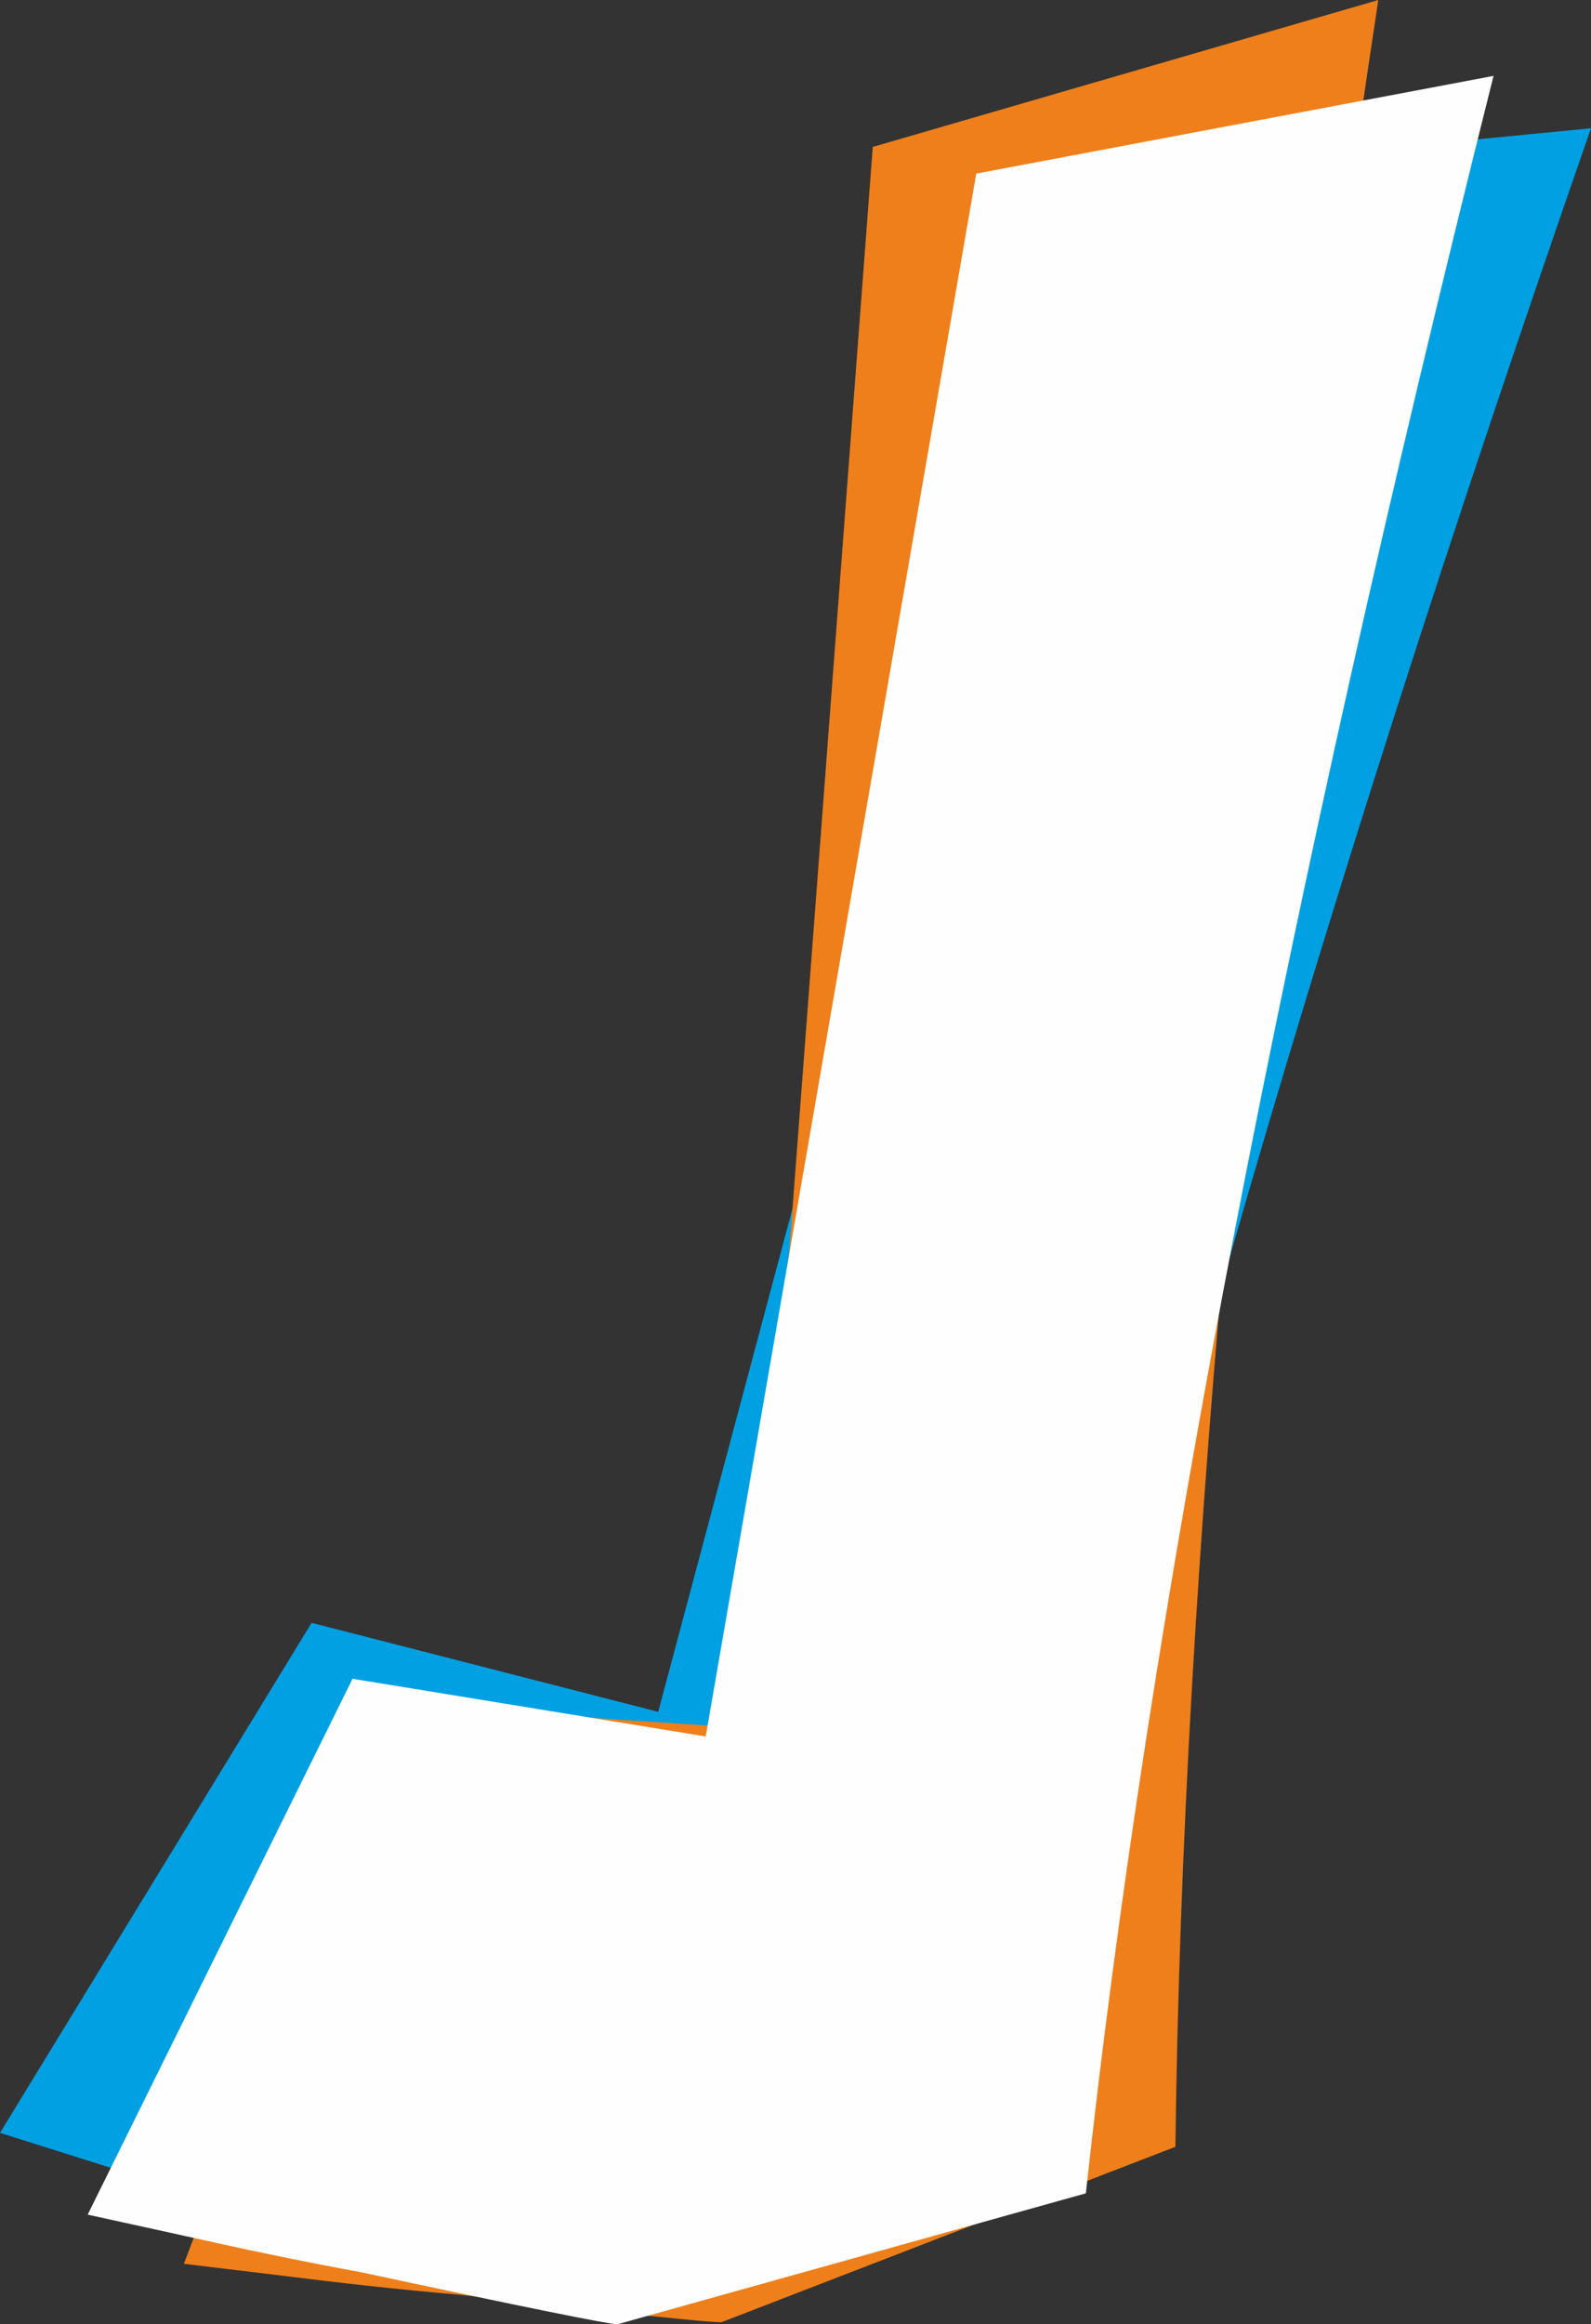
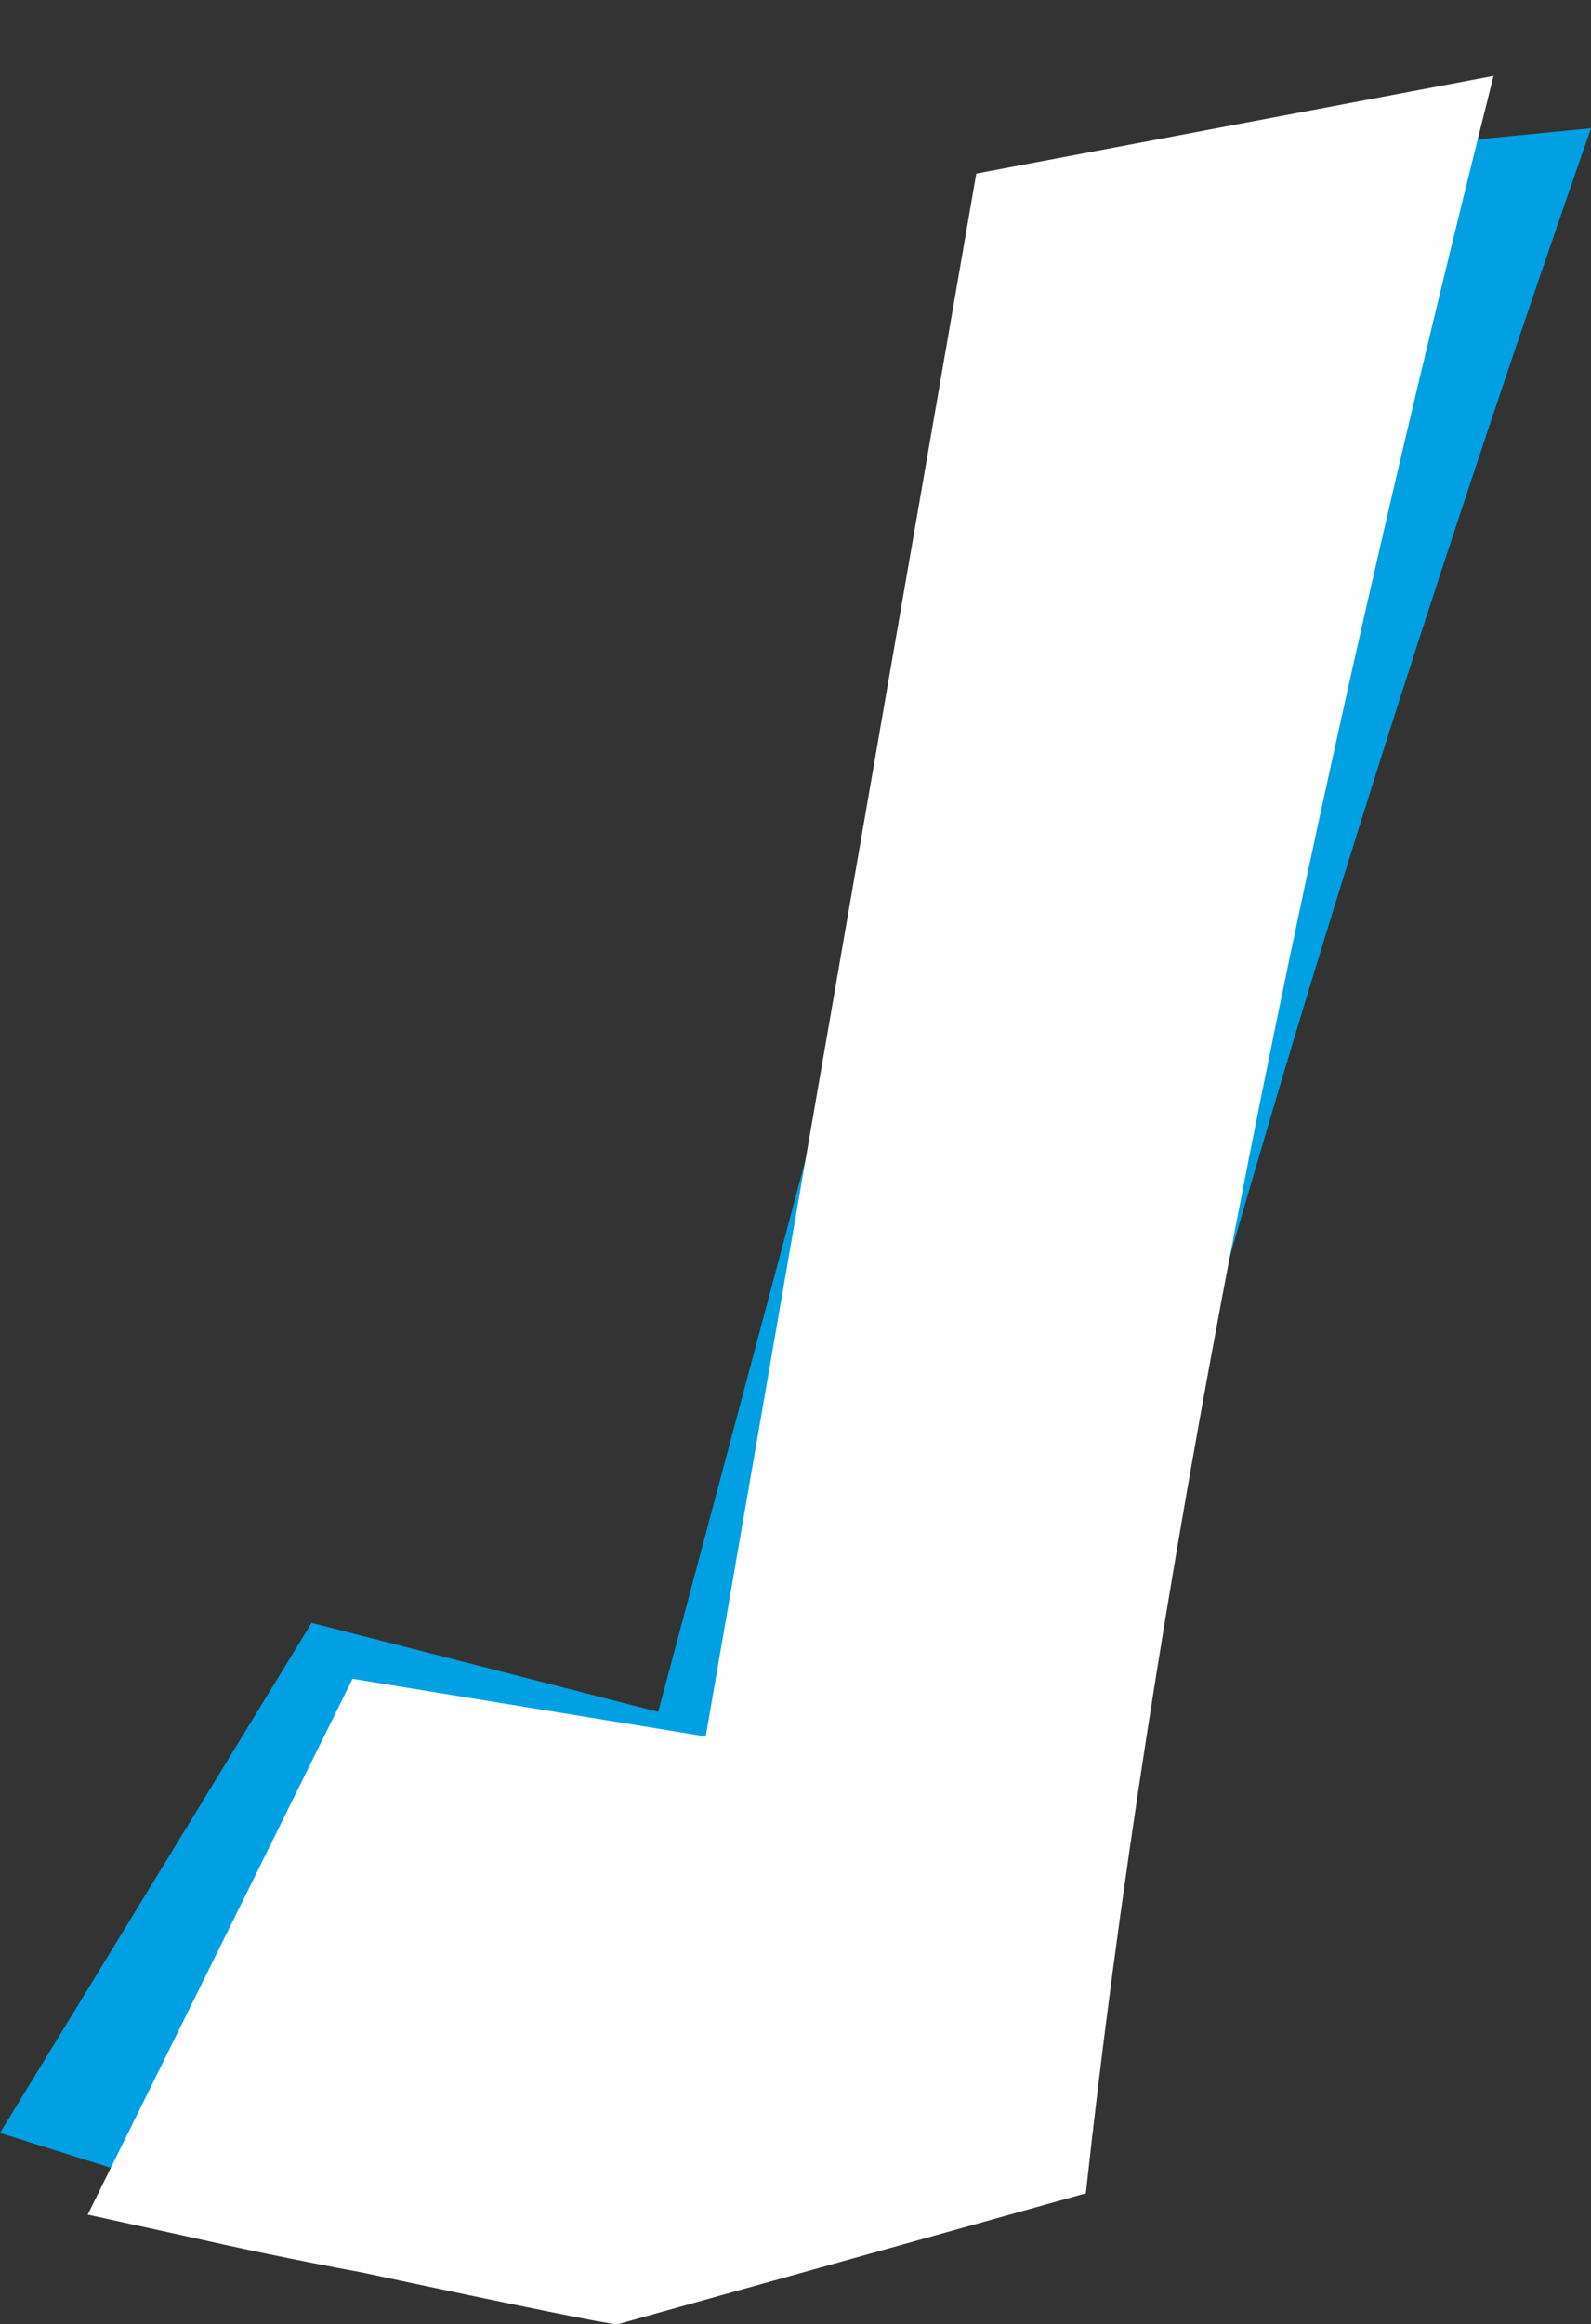
<svg xmlns="http://www.w3.org/2000/svg" xml:space="preserve" width="63.158mm" height="92.197mm" version="1.1" style="shape-rendering:geometricPrecision; text-rendering:geometricPrecision; image-rendering:optimizeQuality; fill-rule:evenodd; clip-rule:evenodd" viewBox="0 0 6315.8 9219.7">
  <rect x="0" y="0" width="6315.8" height="9219.7" fill="#333333" stroke="none" />
  <defs>
    <style type="text/css">
   
    .fil2 {fill:#FEFEFE;fill-rule:nonzero}
    .fil1 {fill:#EF7F1A;fill-rule:nonzero}
    .fil0 {fill:#00A0E3;fill-rule:nonzero}
   
  </style>
  </defs>
  <g id="Layer_x0020_1">
    <g id="_451290976">
      <path class="fil0" d="M4236.01 711.51l2079.79 -202.77c-1120.26,3215.6 -1908.15,5955.93 -2361.61,8221.16l-1898.55 351.48c-32.85,-2.95 -363.55,-100.88 -993.94,-296.06 -252.44,-70.23 -480.06,-140.31 -685.27,-206.31l-376.44 -118.59 1236.95 -2023.22 1375.9 353.06 1623.17 -6078.75z" />
-       <path class="fil1" d="M3464.65 582.74l2006.75 -582.74c-508.2,3367.02 -777.35,6205.63 -805.41,8515.64l-1801.2 695.48c-32.82,3.17 -375.9,-32.12 -1031.48,-107.73 -261.06,-22.49 -497.7,-49.4 -711.56,-76.42l-391.86 -47.18 842.74 -2216.58 1417.41 93.34 474.61 -6273.81z" />
      <path class="fil2" d="M3875.52 688.62l2053.39 -387.6c-828.78,3302.76 -1368.93,6102.47 -1618.39,8399.15l-1859.6 519.53c-32.98,0 -371.09,-68.03 -1016.4,-206.17 -257.7,-47.41 -490.66,-96.89 -700.95,-144.31l-385.52 -84.53 1051.43 -2125.55 1401.92 228.84 1074.12 -6199.36z" />
    </g>
  </g>
</svg>